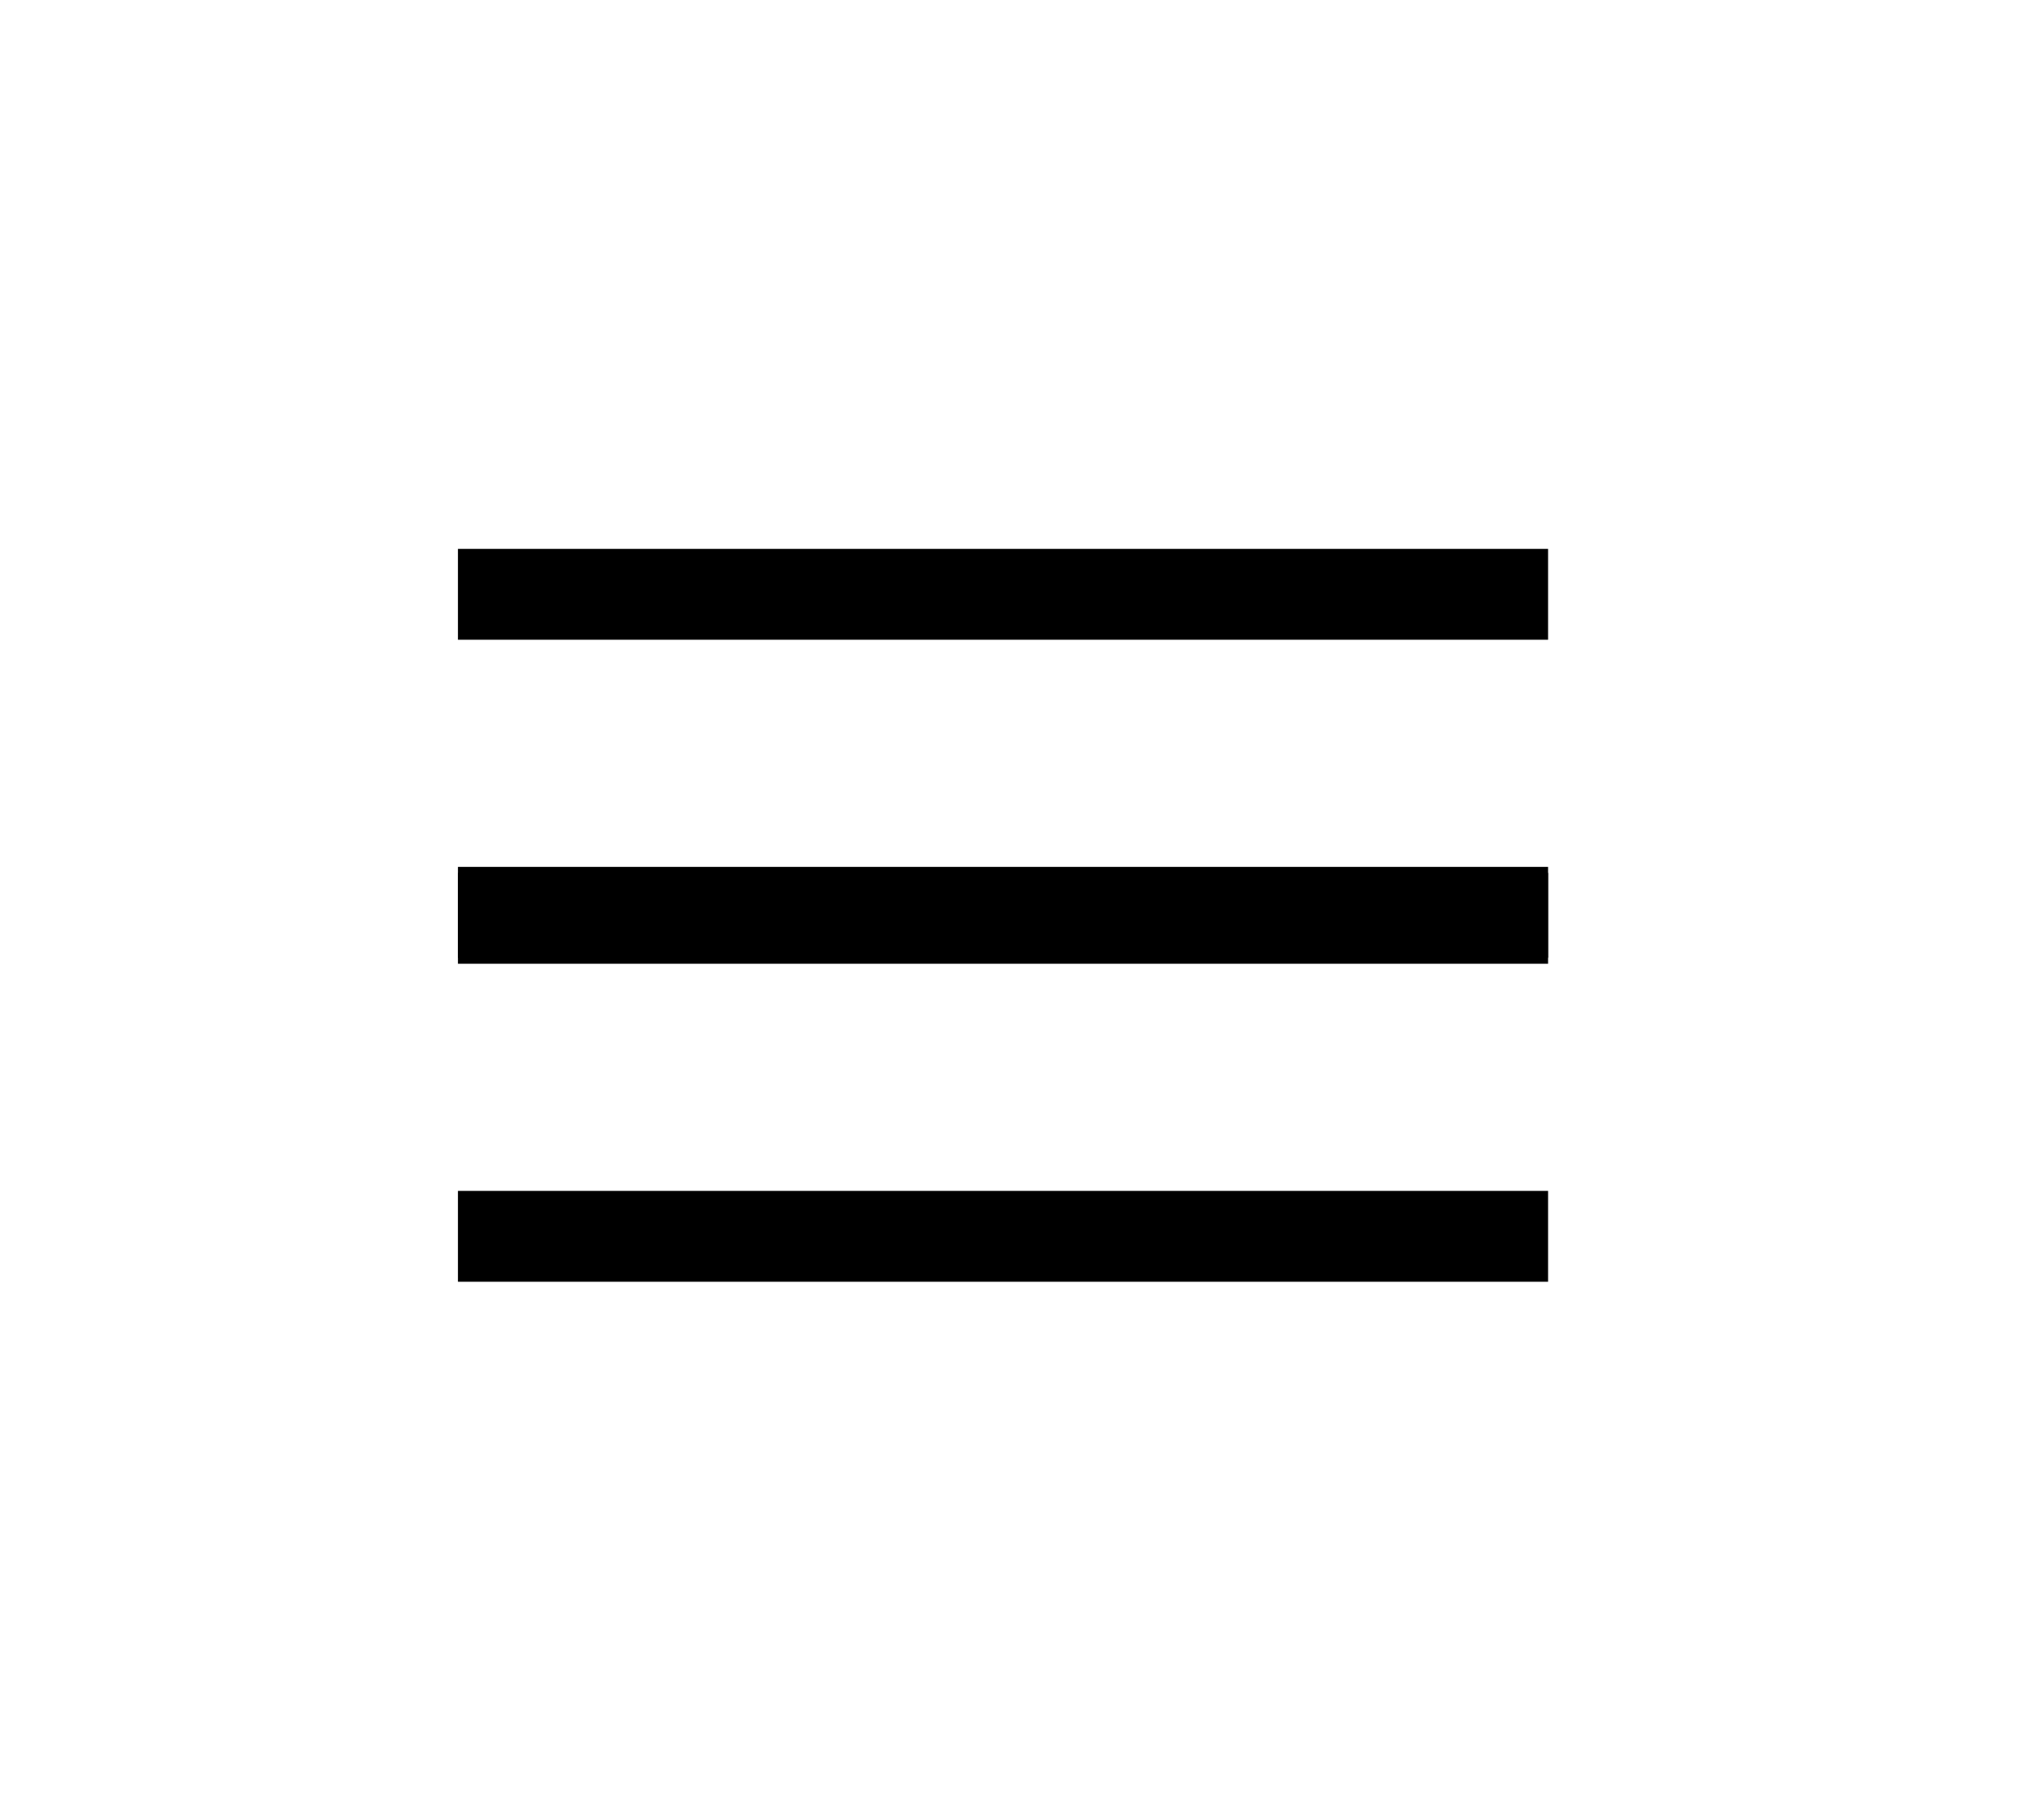
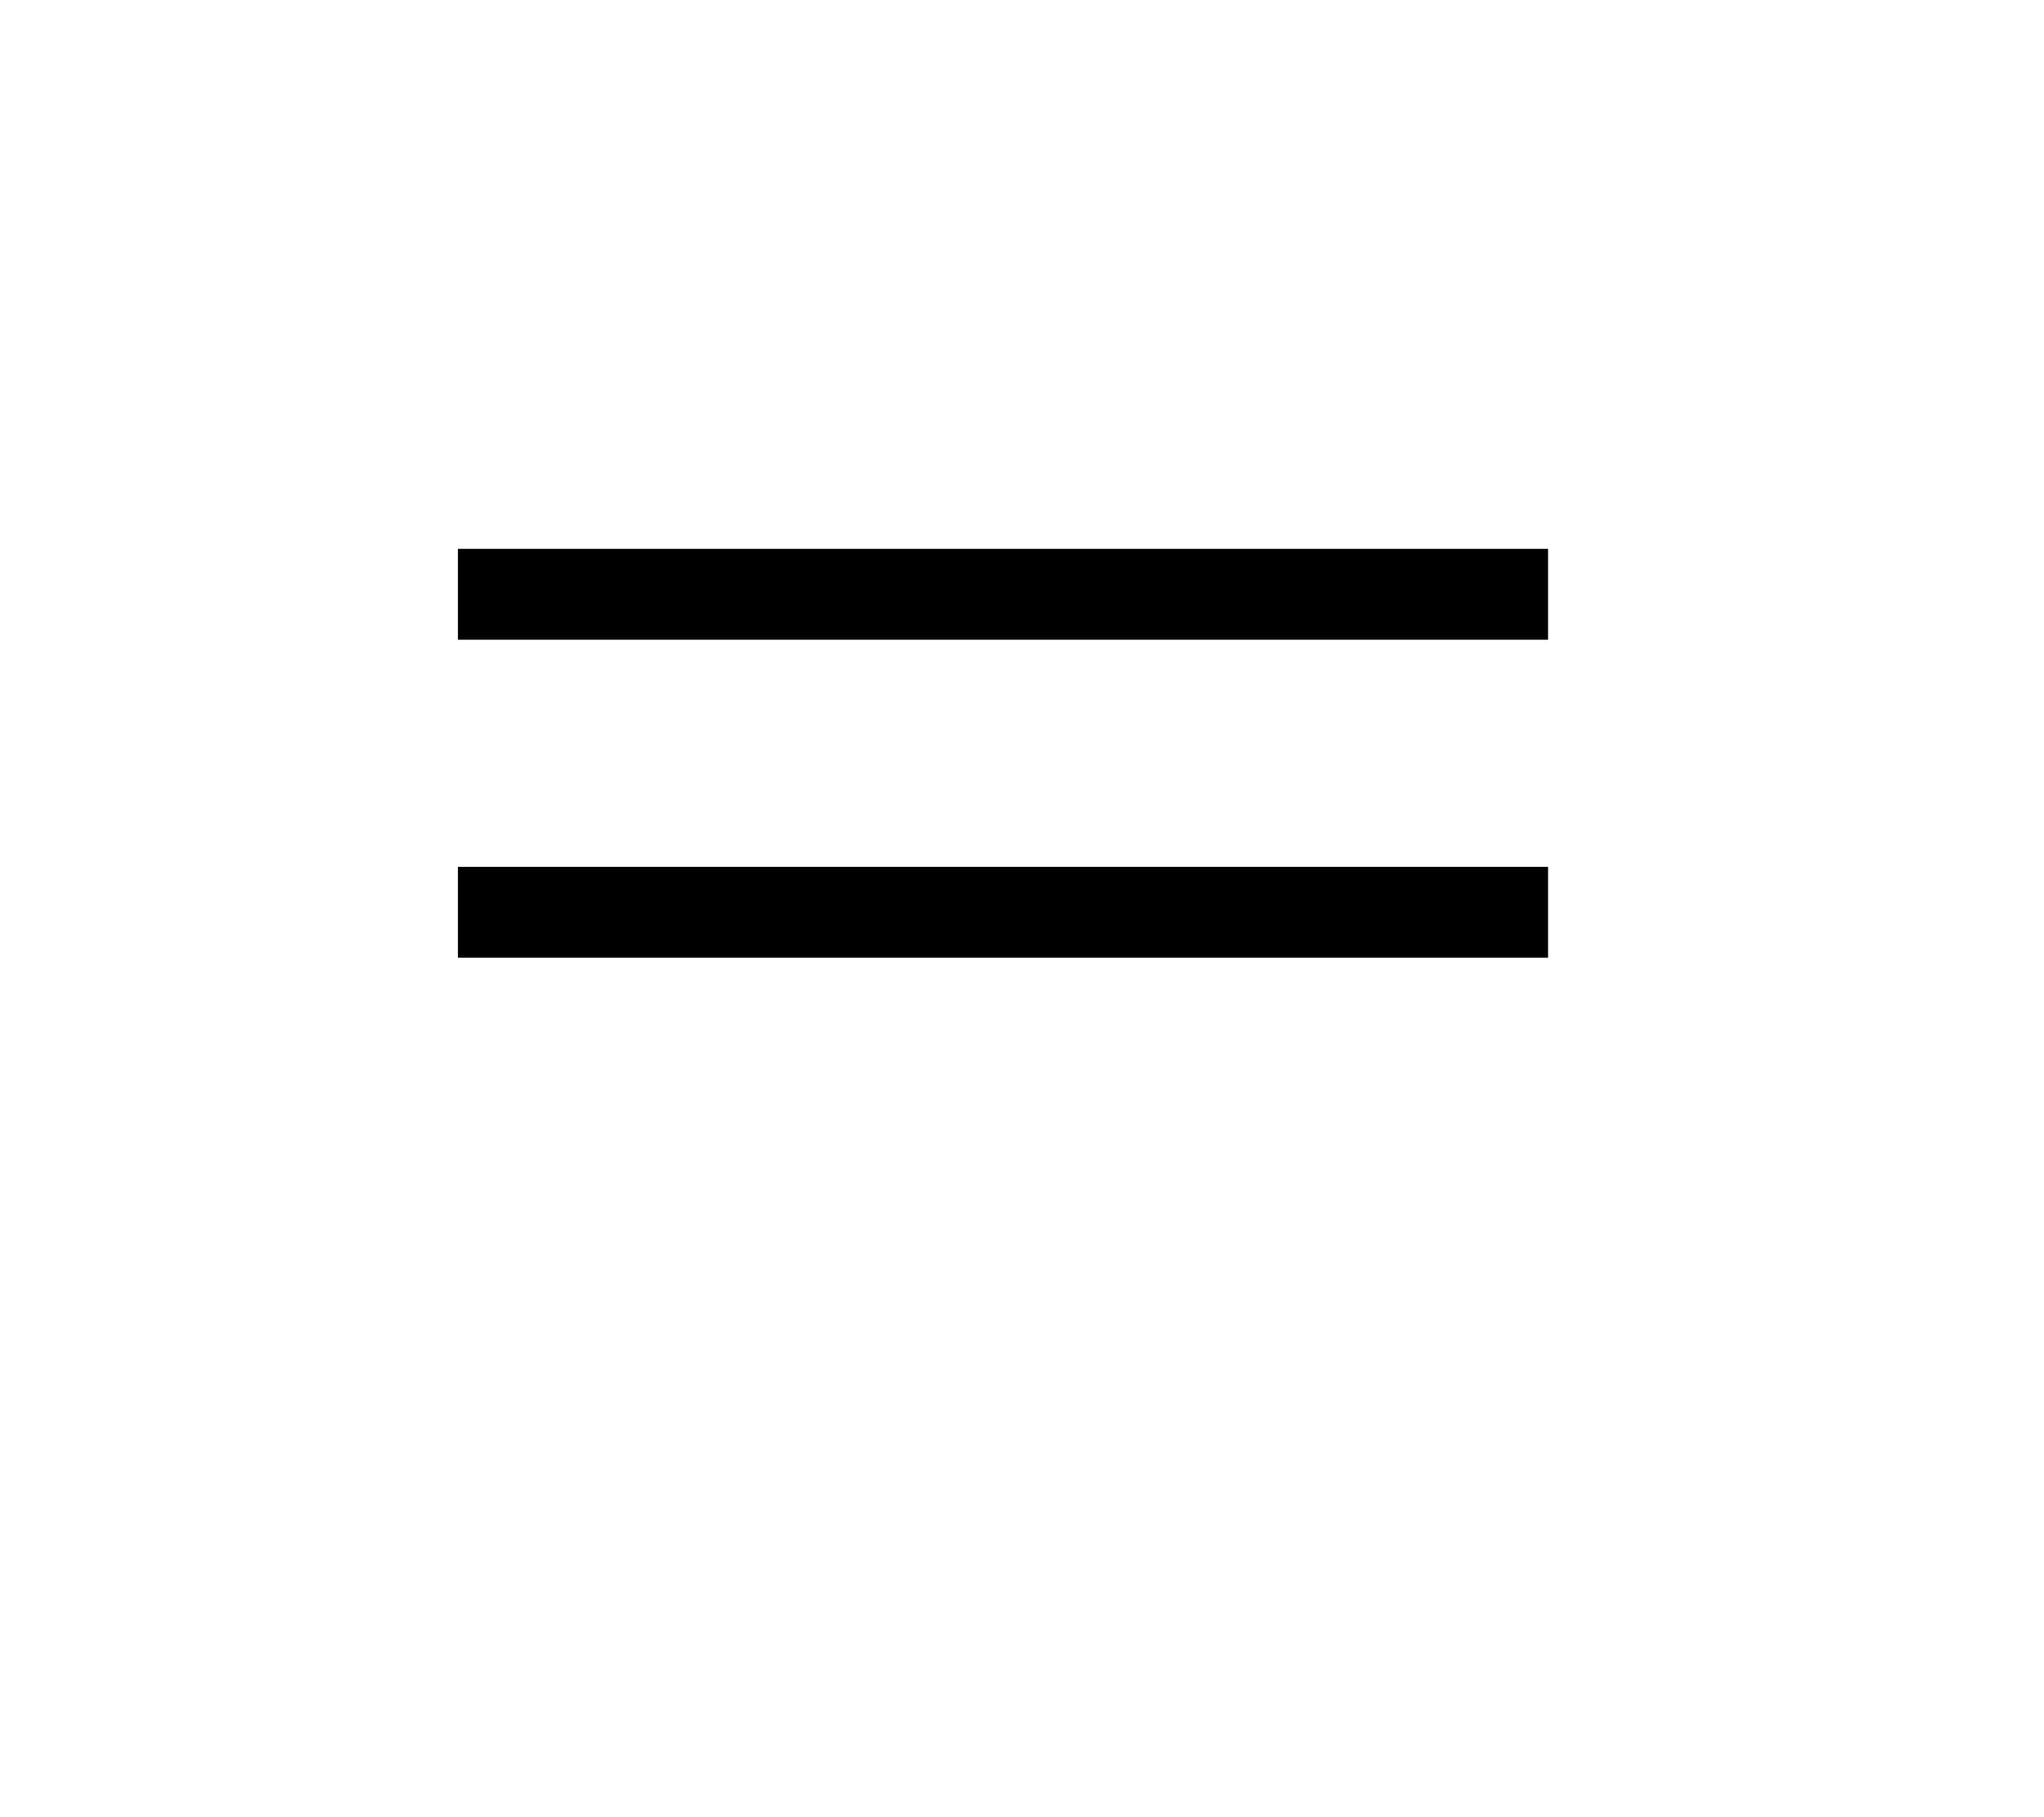
<svg xmlns="http://www.w3.org/2000/svg" width="45" height="40">
  <title>Group</title>
  <g>
    <title>background</title>
-     <rect fill="none" id="canvas_background" height="602" width="802" y="-1" x="-1" />
  </g>
  <g>
    <title>Layer 1</title>
    <g id="svg_1" fill-rule="evenodd" fill="none">
      <path id="svg_3" fill="#000000" d="m10.082,12.082l24,0l0,2l-24,0l0,-2zm0,7l24,0l0,2l-24,0l0,-2z" />
-       <path id="svg_4" fill="#000000" d="m10.082,19.214l24,0l0,2l-24,0l0,-2zm0,7l24,0l0,2l-24,0l0,-2z" />
    </g>
  </g>
</svg>